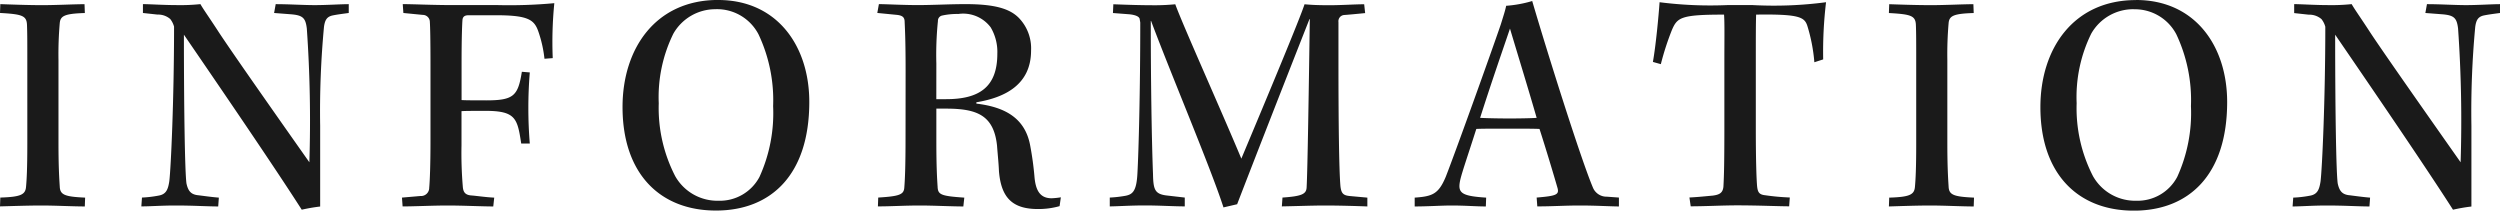
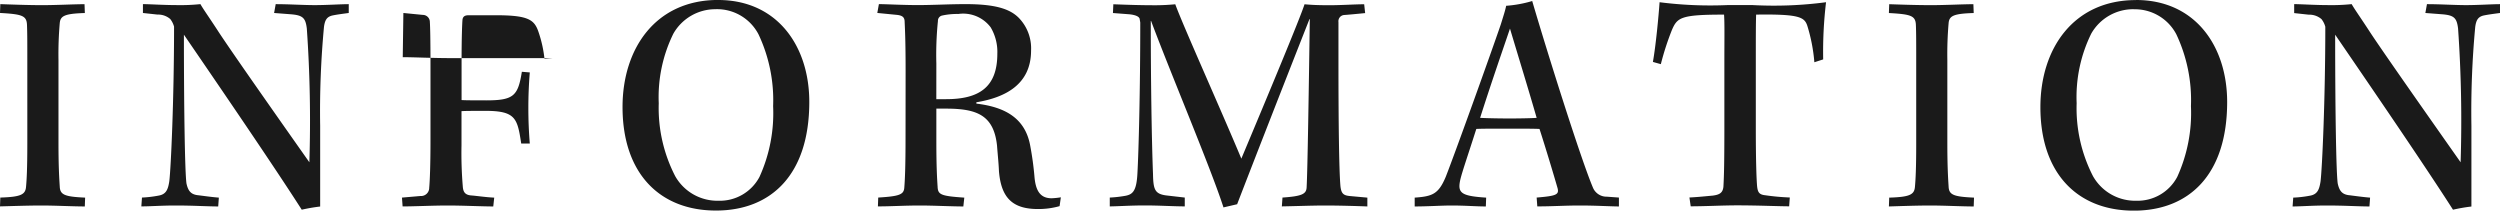
<svg xmlns="http://www.w3.org/2000/svg" width="141.678" height="11.934" viewBox="0 0 141.678 11.934">
  <g id="グループ_90986" data-name="グループ 90986" transform="translate(-1039.418 -4559.354)">
-     <path id="パス_181094" data-name="パス 181094" d="M1.962-3.51c0,1.44-.036,2.052-.072,2.448-.036.45-.306.576-1.458.612l-.018.5C1.008.036,2.016,0,2.754,0c.792,0,1.8.054,2.466.054l.018-.5C4.1-.5,3.816-.594,3.8-1.08c-.036-.558-.072-1.206-.072-2.466V-8.262a20.4,20.4,0,0,1,.072-2.07c.036-.414.27-.54,1.422-.576l-.018-.5c-.594,0-1.584.054-2.412.054S.936-11.394.432-11.412l-.018.5c1.242.072,1.512.144,1.53.684.018.468.018.936.018,2.052Zm6.552-7.4.828.09a1.054,1.054,0,0,1,.72.252,1.219,1.219,0,0,1,.216.432c0,4.14-.18,8.046-.27,8.766-.072.468-.18.738-.612.81A6.5,6.5,0,0,1,8.46-.45l-.036.5C8.892.054,9.54,0,10.368,0c.99,0,1.818.054,2.412.054l.036-.5c-.45-.036-.936-.108-1.242-.144-.324-.054-.5-.216-.594-.666-.09-.666-.144-4.338-.144-8.424,2.124,3.1,5.076,7.416,6.678,9.918a9.715,9.715,0,0,1,1.044-.18V-4.518a51.51,51.51,0,0,1,.216-5.6c.054-.414.18-.576.468-.648.252-.054.54-.09.936-.144v-.5c-.45,0-1.242.054-1.926.054-.648,0-1.458-.054-2.214-.054l-.09.5.936.072c.684.054.846.2.918.81a75.021,75.021,0,0,1,.144,7.578C15.282-6.228,13.284-9.09,12.762-9.9c-.54-.828-.828-1.224-.99-1.512a11.162,11.162,0,0,1-1.422.054c-.63,0-1.494-.054-1.836-.054Zm14.76,0,1.1.108a.4.4,0,0,1,.4.4c.018.27.036.936.036,2.448v4.284c0,1.368-.036,2.286-.072,2.664a.464.464,0,0,1-.5.468l-1.044.09.036.5C23.832.054,24.966,0,25.776,0c.864,0,1.962.054,2.592.054l.054-.5c-.45-.018-1.044-.108-1.332-.126-.324-.036-.432-.2-.45-.522a22.493,22.493,0,0,1-.072-2.322V-5.346c.18-.018.918-.018,1.35-.018,1.728,0,1.818.432,2.034,1.854h.486a24.924,24.924,0,0,1,0-4.032l-.45-.036c-.216,1.368-.468,1.62-2.016,1.62-.432,0-1.206,0-1.4-.018V-8.082c0-1.512.036-2.286.054-2.466.036-.2.18-.234.36-.234h1.53c1.836,0,2.178.252,2.412.936a7,7,0,0,1,.342,1.53l.468-.036a22.347,22.347,0,0,1,.09-3.114,27.756,27.756,0,0,1-3.222.108H26.028c-1.1,0-2.2-.054-2.79-.054Zm17.838-.738c-3.546,0-5.418,2.754-5.418,6.066,0,3.8,2.142,5.868,5.292,5.868,3.132,0,5.292-2.034,5.292-6.156C46.278-9.036,44.46-11.646,41.112-11.646Zm-.126.522A2.653,2.653,0,0,1,43.4-9.7a8.739,8.739,0,0,1,.828,4.068,8.724,8.724,0,0,1-.774,4.014A2.544,2.544,0,0,1,41.13-.27a2.746,2.746,0,0,1-2.448-1.386,8.417,8.417,0,0,1-.936-4.14,8.143,8.143,0,0,1,.828-3.942A2.74,2.74,0,0,1,40.986-11.124ZM51.732-3.852c0,1.692-.036,2.43-.072,2.862-.036.378-.306.468-1.476.54l-.018.5C50.832.054,51.66,0,52.56,0c.72,0,1.8.054,2.448.054l.054-.5c-1.314-.09-1.494-.162-1.512-.612-.036-.54-.072-1.206-.072-2.61V-5.49h.54c1.746,0,2.718.36,2.9,2.106.036.5.09.972.108,1.44C57.15-.414,57.816.2,59.238.2A4.378,4.378,0,0,0,60.462.036l.072-.5a4.242,4.242,0,0,1-.522.054c-.612,0-.9-.378-.972-1.206a17.381,17.381,0,0,0-.234-1.728c-.27-1.584-1.4-2.232-3.06-2.43V-5.85c1.638-.27,3.1-1.008,3.1-2.934a2.477,2.477,0,0,0-.7-1.854c-.5-.5-1.314-.774-3.006-.774-.936,0-1.854.054-2.718.054-.846,0-1.8-.054-2.2-.054l-.09.5,1.1.108c.36.036.45.162.45.414.018.4.054,1.08.054,2.772Zm1.746-4.194a18.827,18.827,0,0,1,.09-2.412.3.3,0,0,1,.234-.306,3.912,3.912,0,0,1,.918-.09,1.949,1.949,0,0,1,1.836.756A2.73,2.73,0,0,1,56.934-8.6c0,1.89-1.026,2.574-2.9,2.574h-.558Zm10.008-2.862.936.072c.342.036.54.126.576.252l.036.216c0,3.87-.09,7.29-.162,8.568-.054,1.026-.288,1.188-.738,1.26a6.836,6.836,0,0,1-.828.09v.5c.4,0,1.152-.054,2-.054.792,0,1.638.054,2.25.054v-.5l-.936-.108c-.756-.072-.846-.306-.864-1.224-.072-1.854-.126-5.112-.126-8.676h.018C66.78-7.434,69.03-2.124,69.75.108l.774-.18c.63-1.638,2.178-5.616,4.1-10.494h.018c-.054,3.834-.126,8.568-.18,9.54-.018.378-.27.5-1.368.576l-.036.5C73.89.036,74.79,0,75.51,0c.846,0,1.962.036,2.394.054v-.5l-.99-.09c-.36-.036-.5-.126-.54-.612-.072-.9-.108-3.456-.108-6.948v-2.3a.353.353,0,0,1,.324-.4c.27-.018.828-.072,1.188-.108l-.054-.5c-.522,0-1.278.054-1.98.054-.648,0-1.008-.018-1.4-.054-.27.828-1.98,4.932-3.582,8.748-1.134-2.718-3.33-7.6-3.744-8.748a12.2,12.2,0,0,1-1.368.054c-.522,0-1.206-.018-2.142-.054ZM92.16-.45,91.476-.5a.834.834,0,0,1-.792-.522c-.684-1.62-2.556-7.56-3.438-10.566a6.876,6.876,0,0,1-1.476.27c-.054.27-.144.54-.306,1.062-.522,1.53-2.538,7.146-3.114,8.622-.414.99-.756,1.116-1.764,1.188v.5c.72,0,1.548-.054,2.07-.054.81,0,1.4.054,1.962.054l.018-.5C83.178-.54,83-.72,83.178-1.494c.126-.5.4-1.278.9-2.844.252-.018.99-.018,1.746-.018.774,0,1.548,0,1.836.018.378,1.17.846,2.736,1.026,3.366.09.36-.09.432-1.188.522l.036.5C88.326.054,89.082,0,89.946,0c.9,0,1.8.054,2.214.054Zm-6.174-9.576c.468,1.566,1.062,3.492,1.512,5.058-.18.018-.864.036-1.53.036-.684,0-1.4-.018-1.674-.036C84.978-7.11,85.536-8.694,85.986-10.026Zm13.932,1.62c0-.954,0-1.926.018-2.412,2.448-.036,2.736.144,2.9.63a9.585,9.585,0,0,1,.4,2.07l.5-.162a23.7,23.7,0,0,1,.162-3.24,22.475,22.475,0,0,1-4.158.162H98.316a22.639,22.639,0,0,1-3.852-.162c-.054.792-.216,2.484-.378,3.384l.45.126a15.425,15.425,0,0,1,.63-1.944c.306-.7.5-.864,2.952-.864.036.486.018,1.4.018,2.61v3.78c0,1.926-.018,2.754-.054,3.366-.036.342-.216.45-.594.5-.576.054-.936.09-1.332.108l.072.5c.828,0,1.8-.054,2.628-.054,1.188,0,2.376.054,2.952.054l.036-.5a13.2,13.2,0,0,1-1.386-.126c-.36-.036-.432-.18-.468-.522-.036-.432-.072-1.458-.072-3.312Zm9.09,4.9c0,1.44-.036,2.052-.072,2.448-.036.45-.306.576-1.458.612l-.018.5c.594-.018,1.6-.054,2.34-.054.792,0,1.8.054,2.466.054l.018-.5c-1.134-.054-1.422-.144-1.44-.63-.036-.558-.072-1.206-.072-2.466V-8.262a20.4,20.4,0,0,1,.072-2.07c.036-.414.27-.54,1.422-.576l-.018-.5c-.594,0-1.584.054-2.412.054s-1.854-.036-2.358-.054l-.018.5c1.242.072,1.512.144,1.53.684.018.468.018.936.018,2.052Zm12.456-8.136c-3.546,0-5.418,2.754-5.418,6.066,0,3.8,2.142,5.868,5.292,5.868,3.132,0,5.292-2.034,5.292-6.156C126.63-9.036,124.812-11.646,121.464-11.646Zm-.126.522A2.653,2.653,0,0,1,123.75-9.7a8.739,8.739,0,0,1,.828,4.068A8.724,8.724,0,0,1,123.8-1.62a2.544,2.544,0,0,1-2.322,1.35,2.746,2.746,0,0,1-2.448-1.386A8.417,8.417,0,0,1,118.1-5.8a8.143,8.143,0,0,1,.828-3.942A2.74,2.74,0,0,1,121.338-11.124Zm9.09.216.828.09a1.054,1.054,0,0,1,.72.252,1.219,1.219,0,0,1,.216.432c0,4.14-.18,8.046-.27,8.766-.072.468-.18.738-.612.81a6.5,6.5,0,0,1-.936.108l-.036.5c.468,0,1.116-.054,1.944-.054.99,0,1.818.054,2.412.054l.036-.5c-.45-.036-.936-.108-1.242-.144-.324-.054-.5-.216-.594-.666-.09-.666-.144-4.338-.144-8.424,2.124,3.1,5.076,7.416,6.678,9.918a9.715,9.715,0,0,1,1.044-.18V-4.518a51.511,51.511,0,0,1,.216-5.6c.054-.414.18-.576.468-.648.252-.054.54-.09.936-.144v-.5c-.45,0-1.242.054-1.926.054-.648,0-1.458-.054-2.214-.054l-.09.5.936.072c.684.054.846.2.918.81a75.018,75.018,0,0,1,.144,7.578C137.2-6.228,135.2-9.09,134.676-9.9c-.54-.828-.828-1.224-.99-1.512a11.161,11.161,0,0,1-1.422.054c-.63,0-1.494-.054-1.836-.054Z" transform="translate(1039.004 4571)" fill="#1a1a1a" />
+     <path id="パス_181094" data-name="パス 181094" d="M1.962-3.51c0,1.44-.036,2.052-.072,2.448-.036.45-.306.576-1.458.612l-.018.5C1.008.036,2.016,0,2.754,0c.792,0,1.8.054,2.466.054l.018-.5C4.1-.5,3.816-.594,3.8-1.08c-.036-.558-.072-1.206-.072-2.466V-8.262a20.4,20.4,0,0,1,.072-2.07c.036-.414.27-.54,1.422-.576l-.018-.5c-.594,0-1.584.054-2.412.054S.936-11.394.432-11.412l-.018.5c1.242.072,1.512.144,1.53.684.018.468.018.936.018,2.052Zm6.552-7.4.828.09a1.054,1.054,0,0,1,.72.252,1.219,1.219,0,0,1,.216.432c0,4.14-.18,8.046-.27,8.766-.072.468-.18.738-.612.81A6.5,6.5,0,0,1,8.46-.45l-.036.5C8.892.054,9.54,0,10.368,0c.99,0,1.818.054,2.412.054l.036-.5c-.45-.036-.936-.108-1.242-.144-.324-.054-.5-.216-.594-.666-.09-.666-.144-4.338-.144-8.424,2.124,3.1,5.076,7.416,6.678,9.918a9.715,9.715,0,0,1,1.044-.18V-4.518a51.51,51.51,0,0,1,.216-5.6c.054-.414.18-.576.468-.648.252-.054.54-.09.936-.144v-.5c-.45,0-1.242.054-1.926.054-.648,0-1.458-.054-2.214-.054l-.09.5.936.072c.684.054.846.2.918.81a75.021,75.021,0,0,1,.144,7.578C15.282-6.228,13.284-9.09,12.762-9.9c-.54-.828-.828-1.224-.99-1.512a11.162,11.162,0,0,1-1.422.054c-.63,0-1.494-.054-1.836-.054Zm14.76,0,1.1.108a.4.4,0,0,1,.4.4c.018.27.036.936.036,2.448v4.284c0,1.368-.036,2.286-.072,2.664a.464.464,0,0,1-.5.468l-1.044.09.036.5C23.832.054,24.966,0,25.776,0c.864,0,1.962.054,2.592.054l.054-.5c-.45-.018-1.044-.108-1.332-.126-.324-.036-.432-.2-.45-.522a22.493,22.493,0,0,1-.072-2.322V-5.346c.18-.018.918-.018,1.35-.018,1.728,0,1.818.432,2.034,1.854h.486a24.924,24.924,0,0,1,0-4.032l-.45-.036c-.216,1.368-.468,1.62-2.016,1.62-.432,0-1.206,0-1.4-.018V-8.082c0-1.512.036-2.286.054-2.466.036-.2.18-.234.36-.234h1.53c1.836,0,2.178.252,2.412.936a7,7,0,0,1,.342,1.53l.468-.036H26.028c-1.1,0-2.2-.054-2.79-.054Zm17.838-.738c-3.546,0-5.418,2.754-5.418,6.066,0,3.8,2.142,5.868,5.292,5.868,3.132,0,5.292-2.034,5.292-6.156C46.278-9.036,44.46-11.646,41.112-11.646Zm-.126.522A2.653,2.653,0,0,1,43.4-9.7a8.739,8.739,0,0,1,.828,4.068,8.724,8.724,0,0,1-.774,4.014A2.544,2.544,0,0,1,41.13-.27a2.746,2.746,0,0,1-2.448-1.386,8.417,8.417,0,0,1-.936-4.14,8.143,8.143,0,0,1,.828-3.942A2.74,2.74,0,0,1,40.986-11.124ZM51.732-3.852c0,1.692-.036,2.43-.072,2.862-.036.378-.306.468-1.476.54l-.018.5C50.832.054,51.66,0,52.56,0c.72,0,1.8.054,2.448.054l.054-.5c-1.314-.09-1.494-.162-1.512-.612-.036-.54-.072-1.206-.072-2.61V-5.49h.54c1.746,0,2.718.36,2.9,2.106.036.5.09.972.108,1.44C57.15-.414,57.816.2,59.238.2A4.378,4.378,0,0,0,60.462.036l.072-.5a4.242,4.242,0,0,1-.522.054c-.612,0-.9-.378-.972-1.206a17.381,17.381,0,0,0-.234-1.728c-.27-1.584-1.4-2.232-3.06-2.43V-5.85c1.638-.27,3.1-1.008,3.1-2.934a2.477,2.477,0,0,0-.7-1.854c-.5-.5-1.314-.774-3.006-.774-.936,0-1.854.054-2.718.054-.846,0-1.8-.054-2.2-.054l-.09.5,1.1.108c.36.036.45.162.45.414.018.4.054,1.08.054,2.772Zm1.746-4.194a18.827,18.827,0,0,1,.09-2.412.3.3,0,0,1,.234-.306,3.912,3.912,0,0,1,.918-.09,1.949,1.949,0,0,1,1.836.756A2.73,2.73,0,0,1,56.934-8.6c0,1.89-1.026,2.574-2.9,2.574h-.558Zm10.008-2.862.936.072c.342.036.54.126.576.252l.036.216c0,3.87-.09,7.29-.162,8.568-.054,1.026-.288,1.188-.738,1.26a6.836,6.836,0,0,1-.828.09v.5c.4,0,1.152-.054,2-.054.792,0,1.638.054,2.25.054v-.5l-.936-.108c-.756-.072-.846-.306-.864-1.224-.072-1.854-.126-5.112-.126-8.676h.018C66.78-7.434,69.03-2.124,69.75.108l.774-.18c.63-1.638,2.178-5.616,4.1-10.494h.018c-.054,3.834-.126,8.568-.18,9.54-.018.378-.27.5-1.368.576l-.036.5C73.89.036,74.79,0,75.51,0c.846,0,1.962.036,2.394.054v-.5l-.99-.09c-.36-.036-.5-.126-.54-.612-.072-.9-.108-3.456-.108-6.948v-2.3a.353.353,0,0,1,.324-.4c.27-.018.828-.072,1.188-.108l-.054-.5c-.522,0-1.278.054-1.98.054-.648,0-1.008-.018-1.4-.054-.27.828-1.98,4.932-3.582,8.748-1.134-2.718-3.33-7.6-3.744-8.748a12.2,12.2,0,0,1-1.368.054c-.522,0-1.206-.018-2.142-.054ZM92.16-.45,91.476-.5a.834.834,0,0,1-.792-.522c-.684-1.62-2.556-7.56-3.438-10.566a6.876,6.876,0,0,1-1.476.27c-.054.27-.144.54-.306,1.062-.522,1.53-2.538,7.146-3.114,8.622-.414.99-.756,1.116-1.764,1.188v.5c.72,0,1.548-.054,2.07-.054.81,0,1.4.054,1.962.054l.018-.5C83.178-.54,83-.72,83.178-1.494c.126-.5.4-1.278.9-2.844.252-.018.99-.018,1.746-.018.774,0,1.548,0,1.836.018.378,1.17.846,2.736,1.026,3.366.09.36-.09.432-1.188.522l.036.5C88.326.054,89.082,0,89.946,0c.9,0,1.8.054,2.214.054Zm-6.174-9.576c.468,1.566,1.062,3.492,1.512,5.058-.18.018-.864.036-1.53.036-.684,0-1.4-.018-1.674-.036C84.978-7.11,85.536-8.694,85.986-10.026Zm13.932,1.62c0-.954,0-1.926.018-2.412,2.448-.036,2.736.144,2.9.63a9.585,9.585,0,0,1,.4,2.07l.5-.162a23.7,23.7,0,0,1,.162-3.24,22.475,22.475,0,0,1-4.158.162H98.316a22.639,22.639,0,0,1-3.852-.162c-.054.792-.216,2.484-.378,3.384l.45.126a15.425,15.425,0,0,1,.63-1.944c.306-.7.5-.864,2.952-.864.036.486.018,1.4.018,2.61v3.78c0,1.926-.018,2.754-.054,3.366-.036.342-.216.45-.594.5-.576.054-.936.09-1.332.108l.072.5c.828,0,1.8-.054,2.628-.054,1.188,0,2.376.054,2.952.054l.036-.5a13.2,13.2,0,0,1-1.386-.126c-.36-.036-.432-.18-.468-.522-.036-.432-.072-1.458-.072-3.312Zm9.09,4.9c0,1.44-.036,2.052-.072,2.448-.036.45-.306.576-1.458.612l-.018.5c.594-.018,1.6-.054,2.34-.054.792,0,1.8.054,2.466.054l.018-.5c-1.134-.054-1.422-.144-1.44-.63-.036-.558-.072-1.206-.072-2.466V-8.262a20.4,20.4,0,0,1,.072-2.07c.036-.414.27-.54,1.422-.576l-.018-.5c-.594,0-1.584.054-2.412.054s-1.854-.036-2.358-.054l-.018.5c1.242.072,1.512.144,1.53.684.018.468.018.936.018,2.052Zm12.456-8.136c-3.546,0-5.418,2.754-5.418,6.066,0,3.8,2.142,5.868,5.292,5.868,3.132,0,5.292-2.034,5.292-6.156C126.63-9.036,124.812-11.646,121.464-11.646Zm-.126.522A2.653,2.653,0,0,1,123.75-9.7a8.739,8.739,0,0,1,.828,4.068A8.724,8.724,0,0,1,123.8-1.62a2.544,2.544,0,0,1-2.322,1.35,2.746,2.746,0,0,1-2.448-1.386A8.417,8.417,0,0,1,118.1-5.8a8.143,8.143,0,0,1,.828-3.942A2.74,2.74,0,0,1,121.338-11.124Zm9.09.216.828.09a1.054,1.054,0,0,1,.72.252,1.219,1.219,0,0,1,.216.432c0,4.14-.18,8.046-.27,8.766-.072.468-.18.738-.612.81a6.5,6.5,0,0,1-.936.108l-.036.5c.468,0,1.116-.054,1.944-.054.99,0,1.818.054,2.412.054l.036-.5c-.45-.036-.936-.108-1.242-.144-.324-.054-.5-.216-.594-.666-.09-.666-.144-4.338-.144-8.424,2.124,3.1,5.076,7.416,6.678,9.918a9.715,9.715,0,0,1,1.044-.18V-4.518a51.511,51.511,0,0,1,.216-5.6c.054-.414.18-.576.468-.648.252-.054.54-.09.936-.144v-.5c-.45,0-1.242.054-1.926.054-.648,0-1.458-.054-2.214-.054l-.09.5.936.072c.684.054.846.2.918.81a75.018,75.018,0,0,1,.144,7.578C137.2-6.228,135.2-9.09,134.676-9.9c-.54-.828-.828-1.224-.99-1.512a11.161,11.161,0,0,1-1.422.054c-.63,0-1.494-.054-1.836-.054Z" transform="translate(1039.004 4571)" fill="#1a1a1a" />
  </g>
</svg>